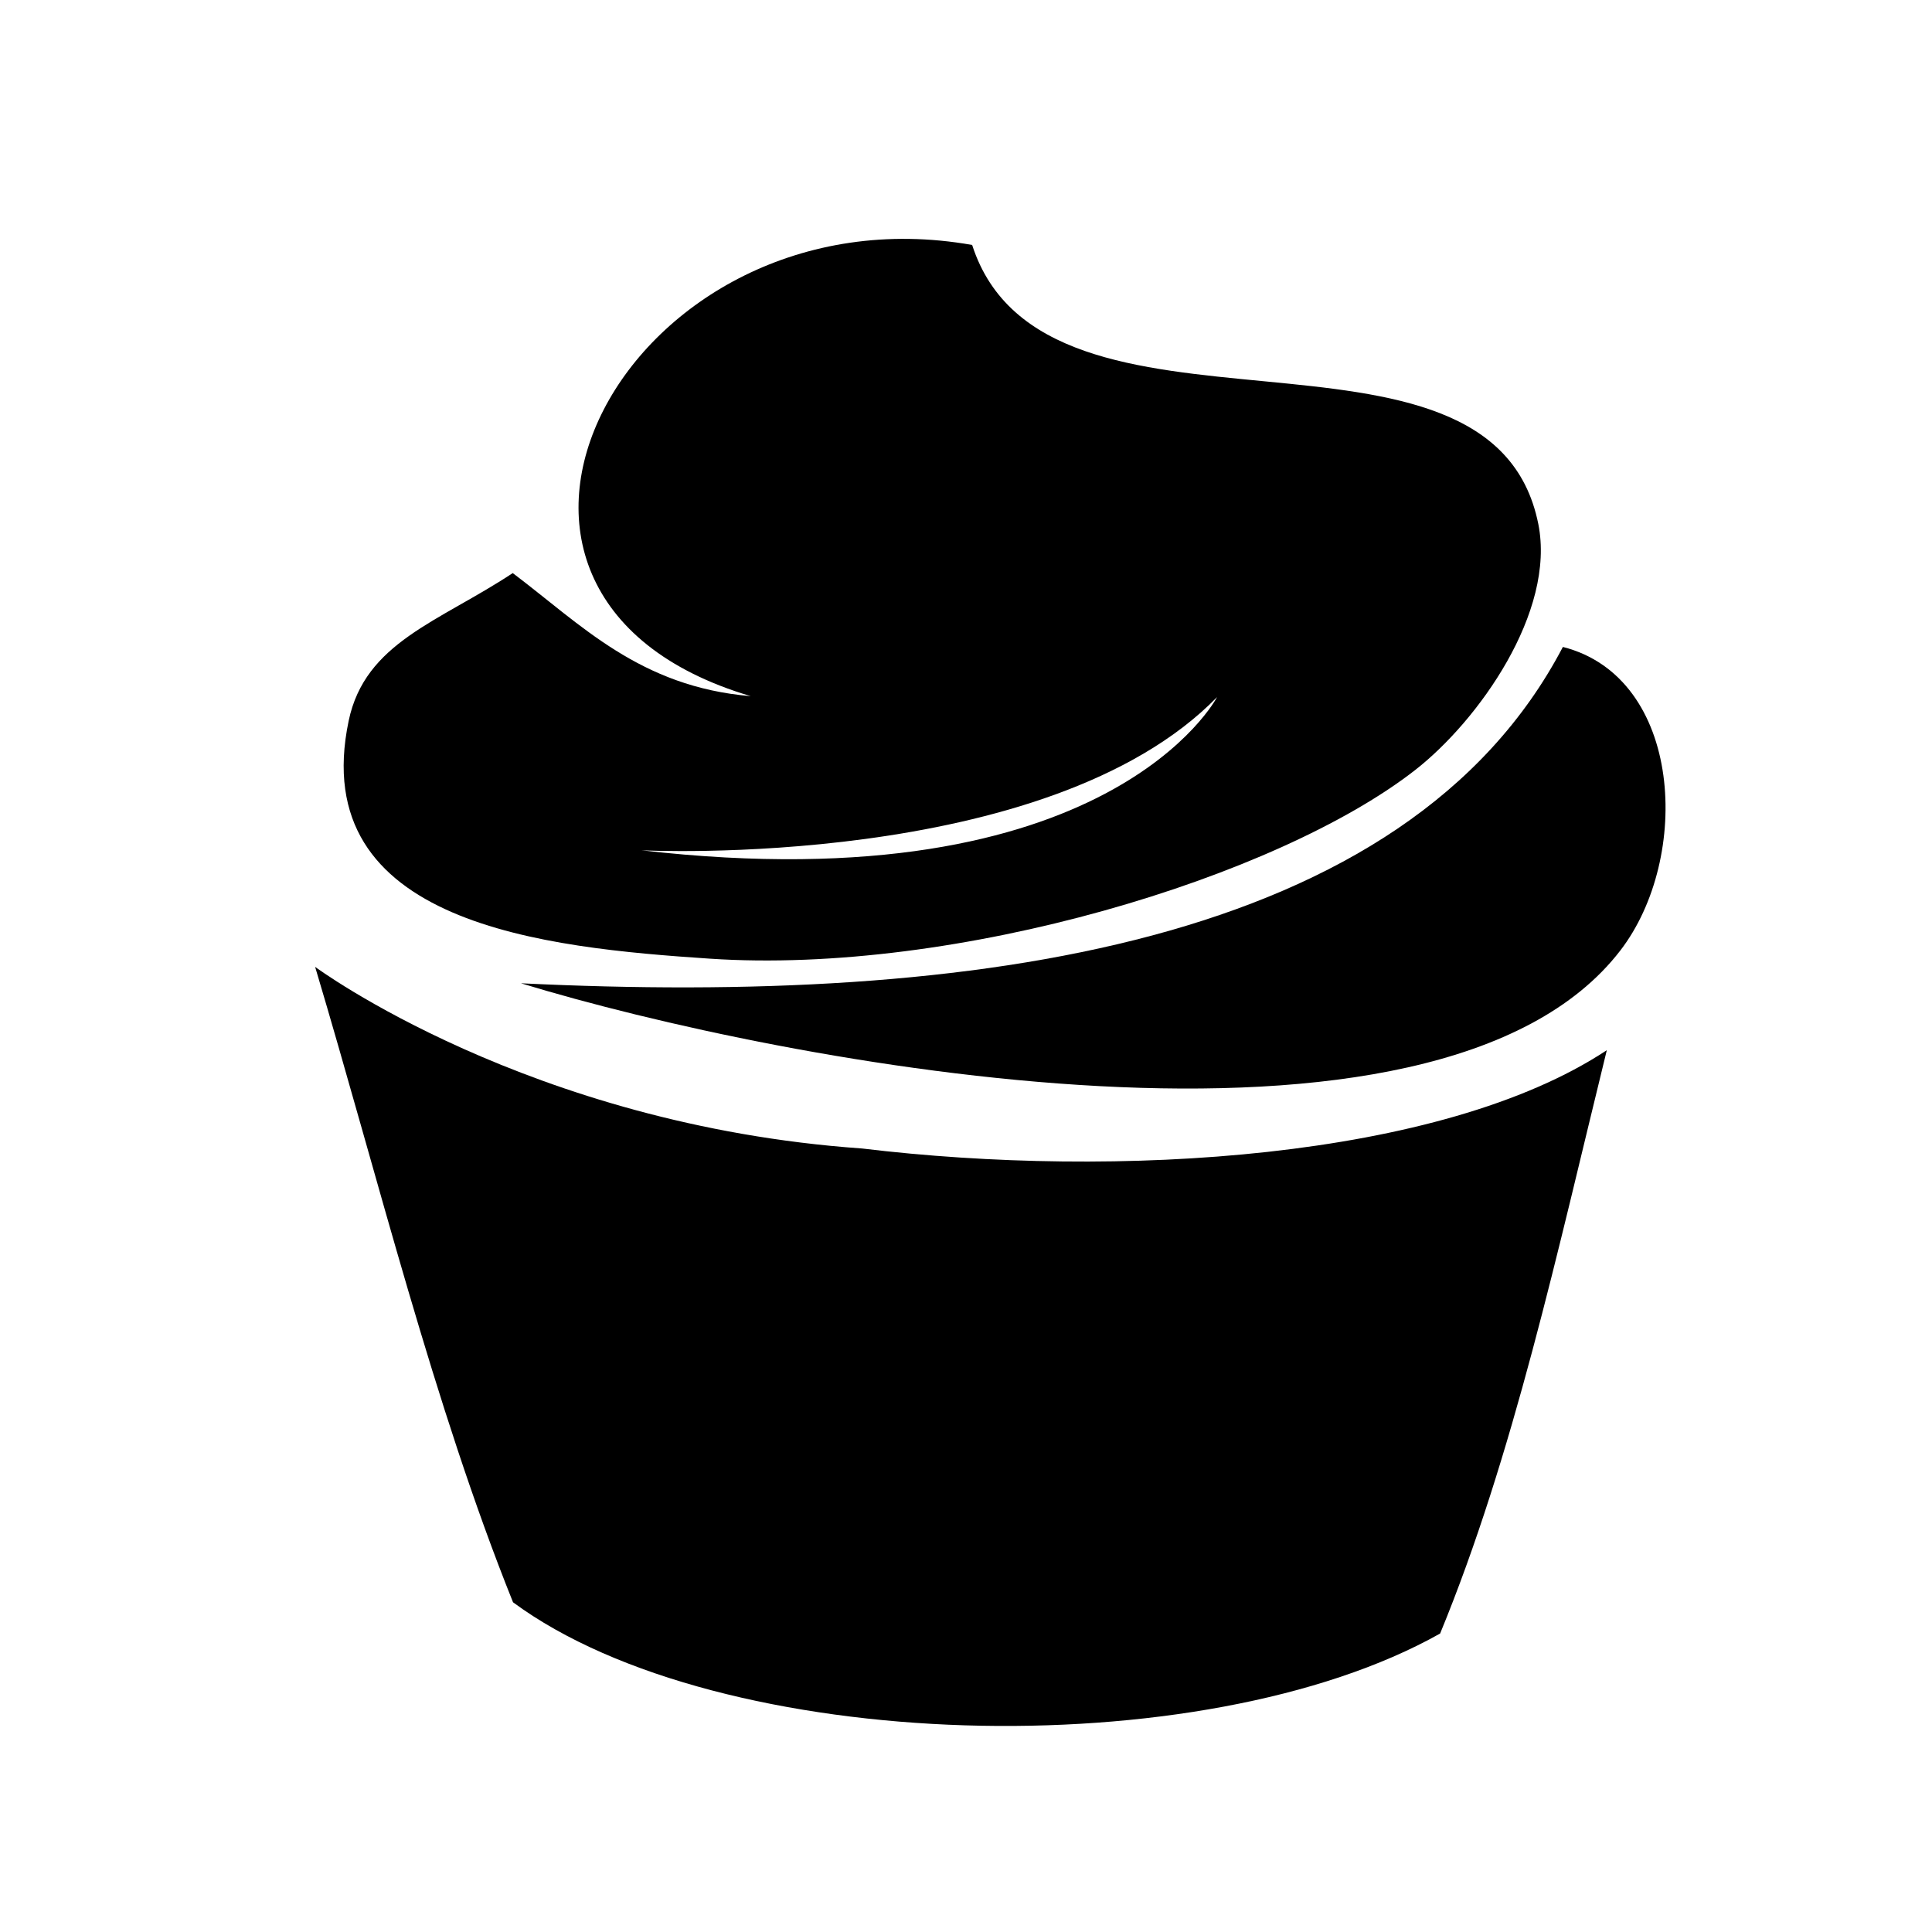
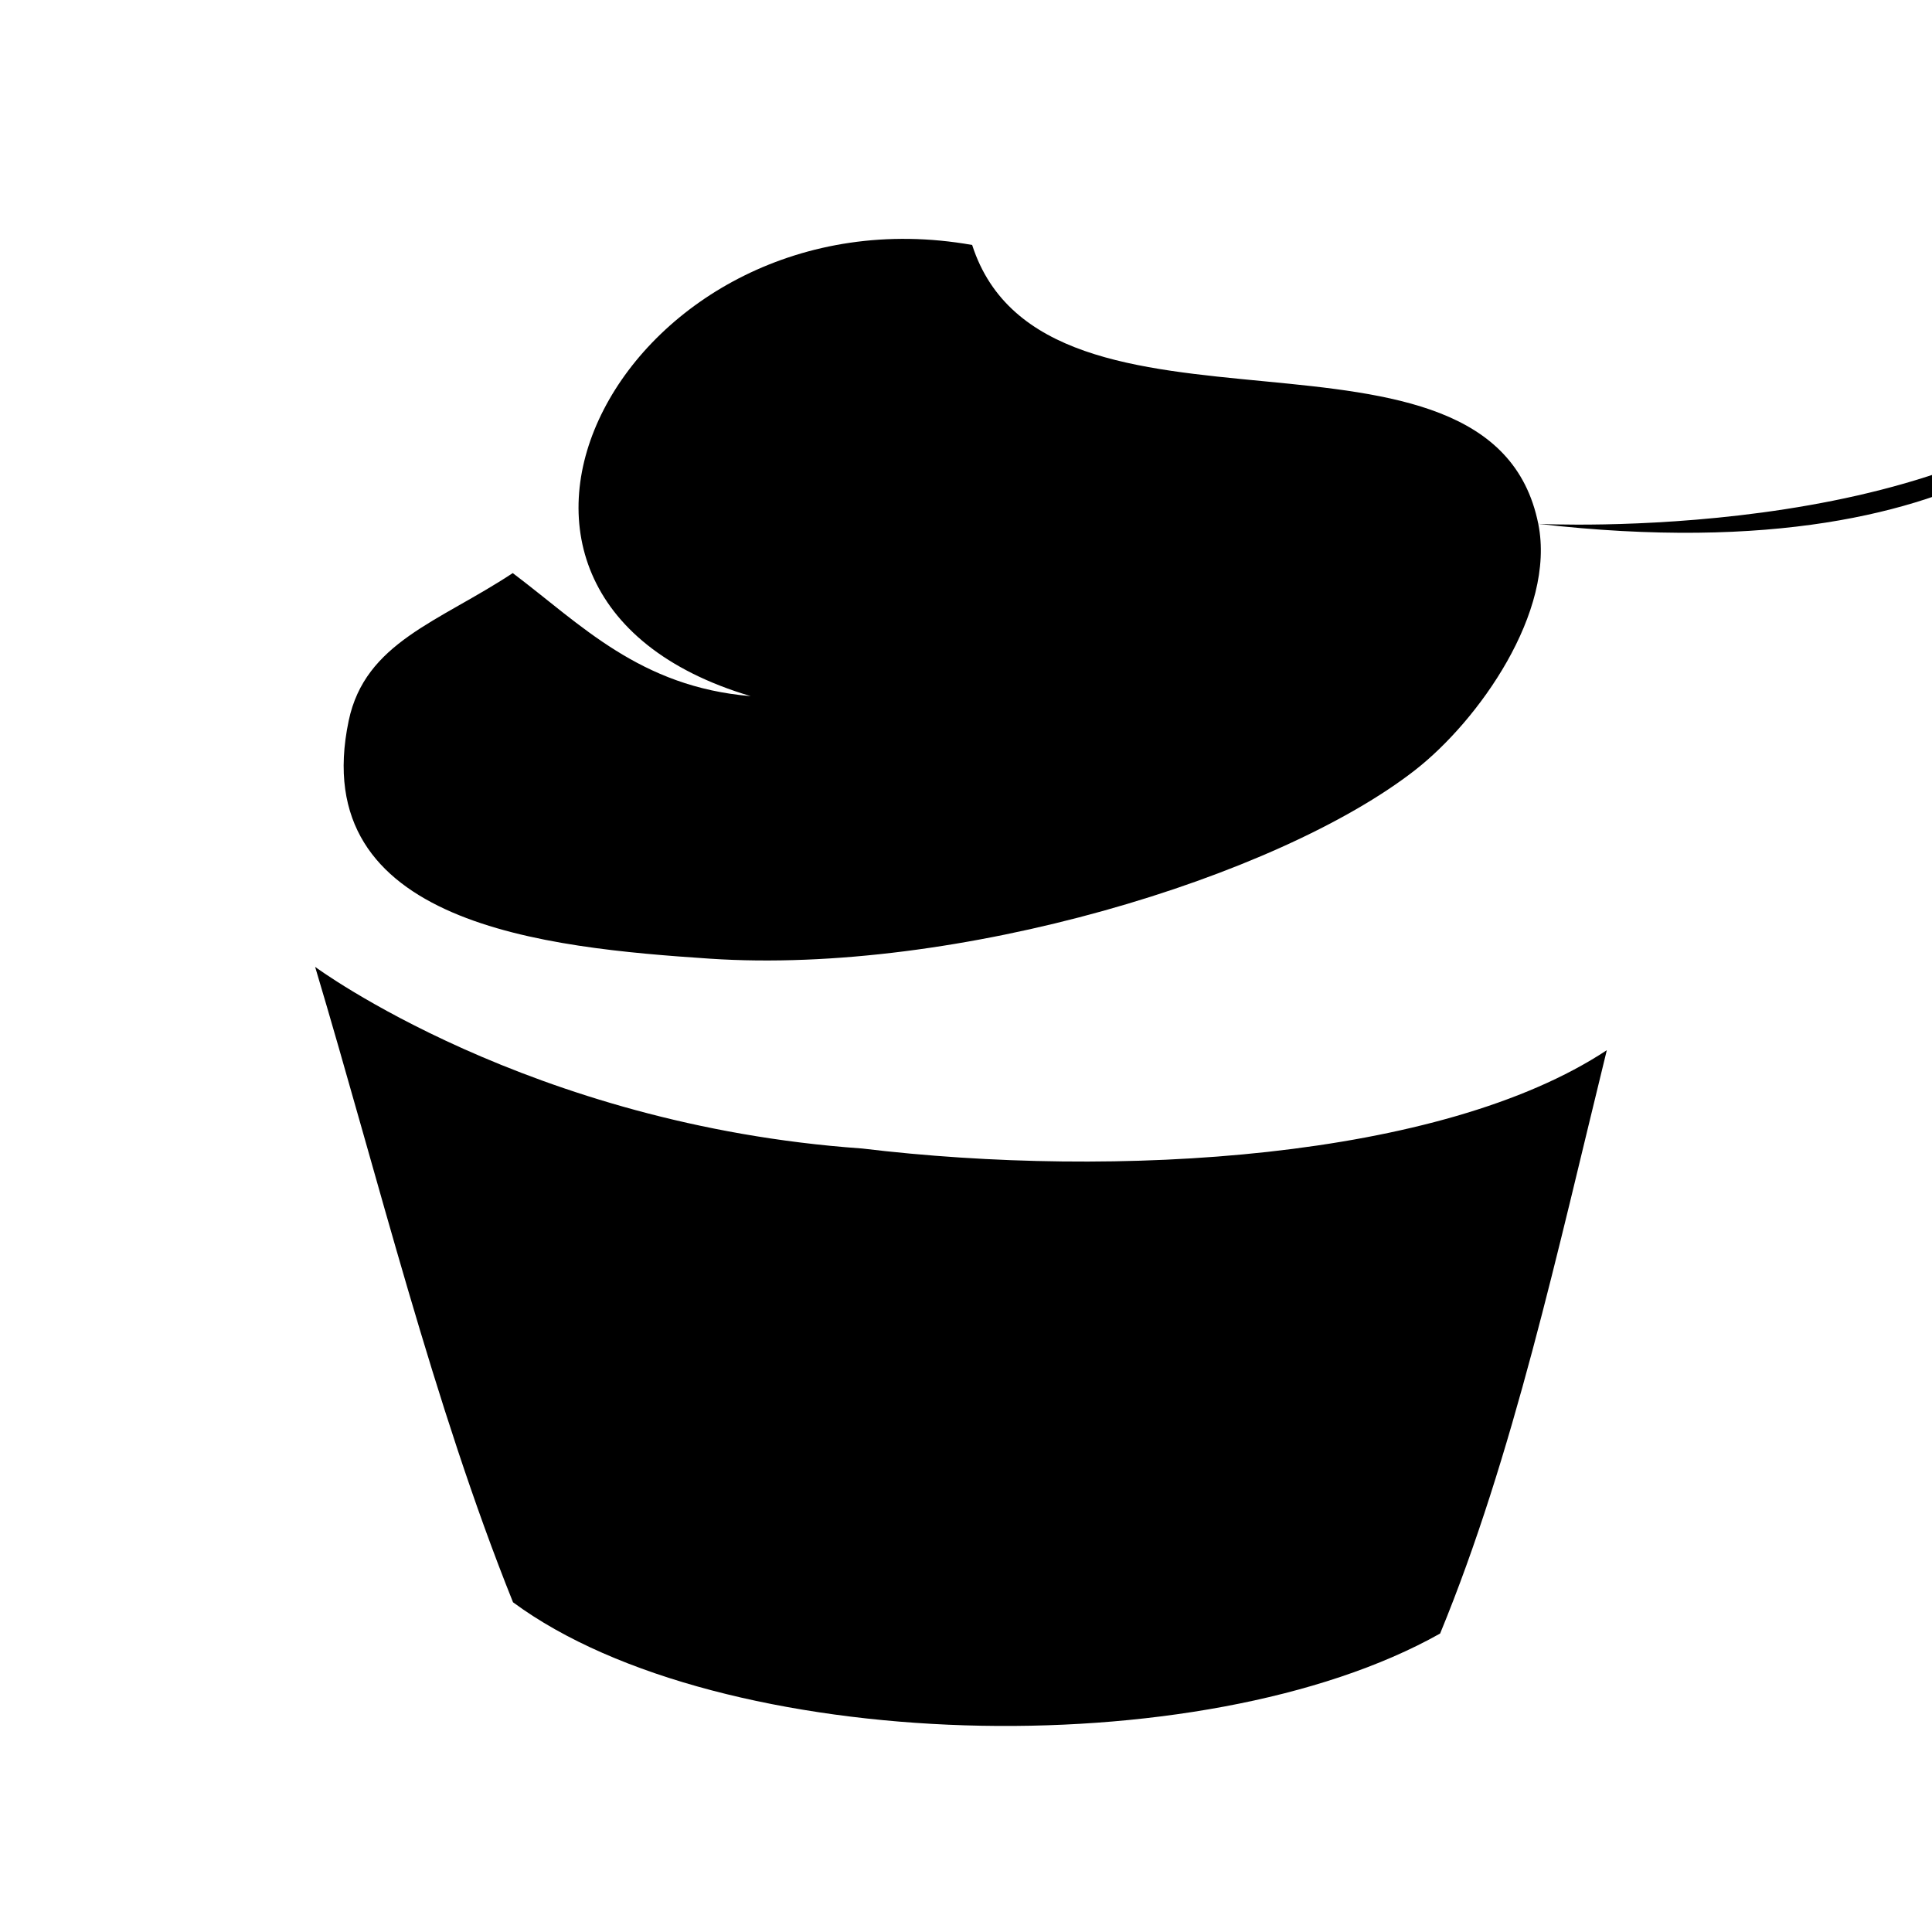
<svg xmlns="http://www.w3.org/2000/svg" fill="#000000" width="800px" height="800px" version="1.1" viewBox="144 144 512 512">
  <g fill-rule="evenodd">
-     <path d="m282.07 404.58c119.44 5.812 234.62-9.898 276.11-89.133 31.816 8.086 34.129 55.879 15.227 80.438-48.613 63.184-222.25 29.789-291.34 8.695z" />
-     <path d="m551.66 282.83c-12.48-62.059-130.72-14.02-150.03-73.914-90.938-16.078-149.84 92.539-58.684 119.57-29.414-2.481-44.879-18.895-63.059-32.613-19.633 12.977-39.121 18.332-43.484 39.141-11.355 54.152 52.523 60.152 95.664 63.039 65.383 4.387 150.52-21.527 186.99-50.004 16.715-13.055 37.293-41.891 32.605-65.223zm-237.66 86.508s107.54 5.488 152.54-40.605c0 0-28.531 54.867-152.54 40.605z" />
+     <path d="m551.66 282.83c-12.48-62.059-130.72-14.02-150.03-73.914-90.938-16.078-149.84 92.539-58.684 119.57-29.414-2.481-44.879-18.895-63.059-32.613-19.633 12.977-39.121 18.332-43.484 39.141-11.355 54.152 52.523 60.152 95.664 63.039 65.383 4.387 150.52-21.527 186.99-50.004 16.715-13.055 37.293-41.891 32.605-65.223zs107.54 5.488 152.54-40.605c0 0-28.531 54.867-152.54 40.605z" />
    <path d="m372.39 448.36c-0.039-0.004-0.074-0.004-0.109-0.012-88.176-6.231-144.77-48.117-144.77-48.117 16.934 56.688 31.352 115.88 52.445 168.39 54.789 40.41 182.56 43.793 245.69 8.281 19.34-46.914 31.117-101.41 44.176-154.59-43.891 28.992-129.93 34.188-197.43 26.043z" />
  </g>
</svg>